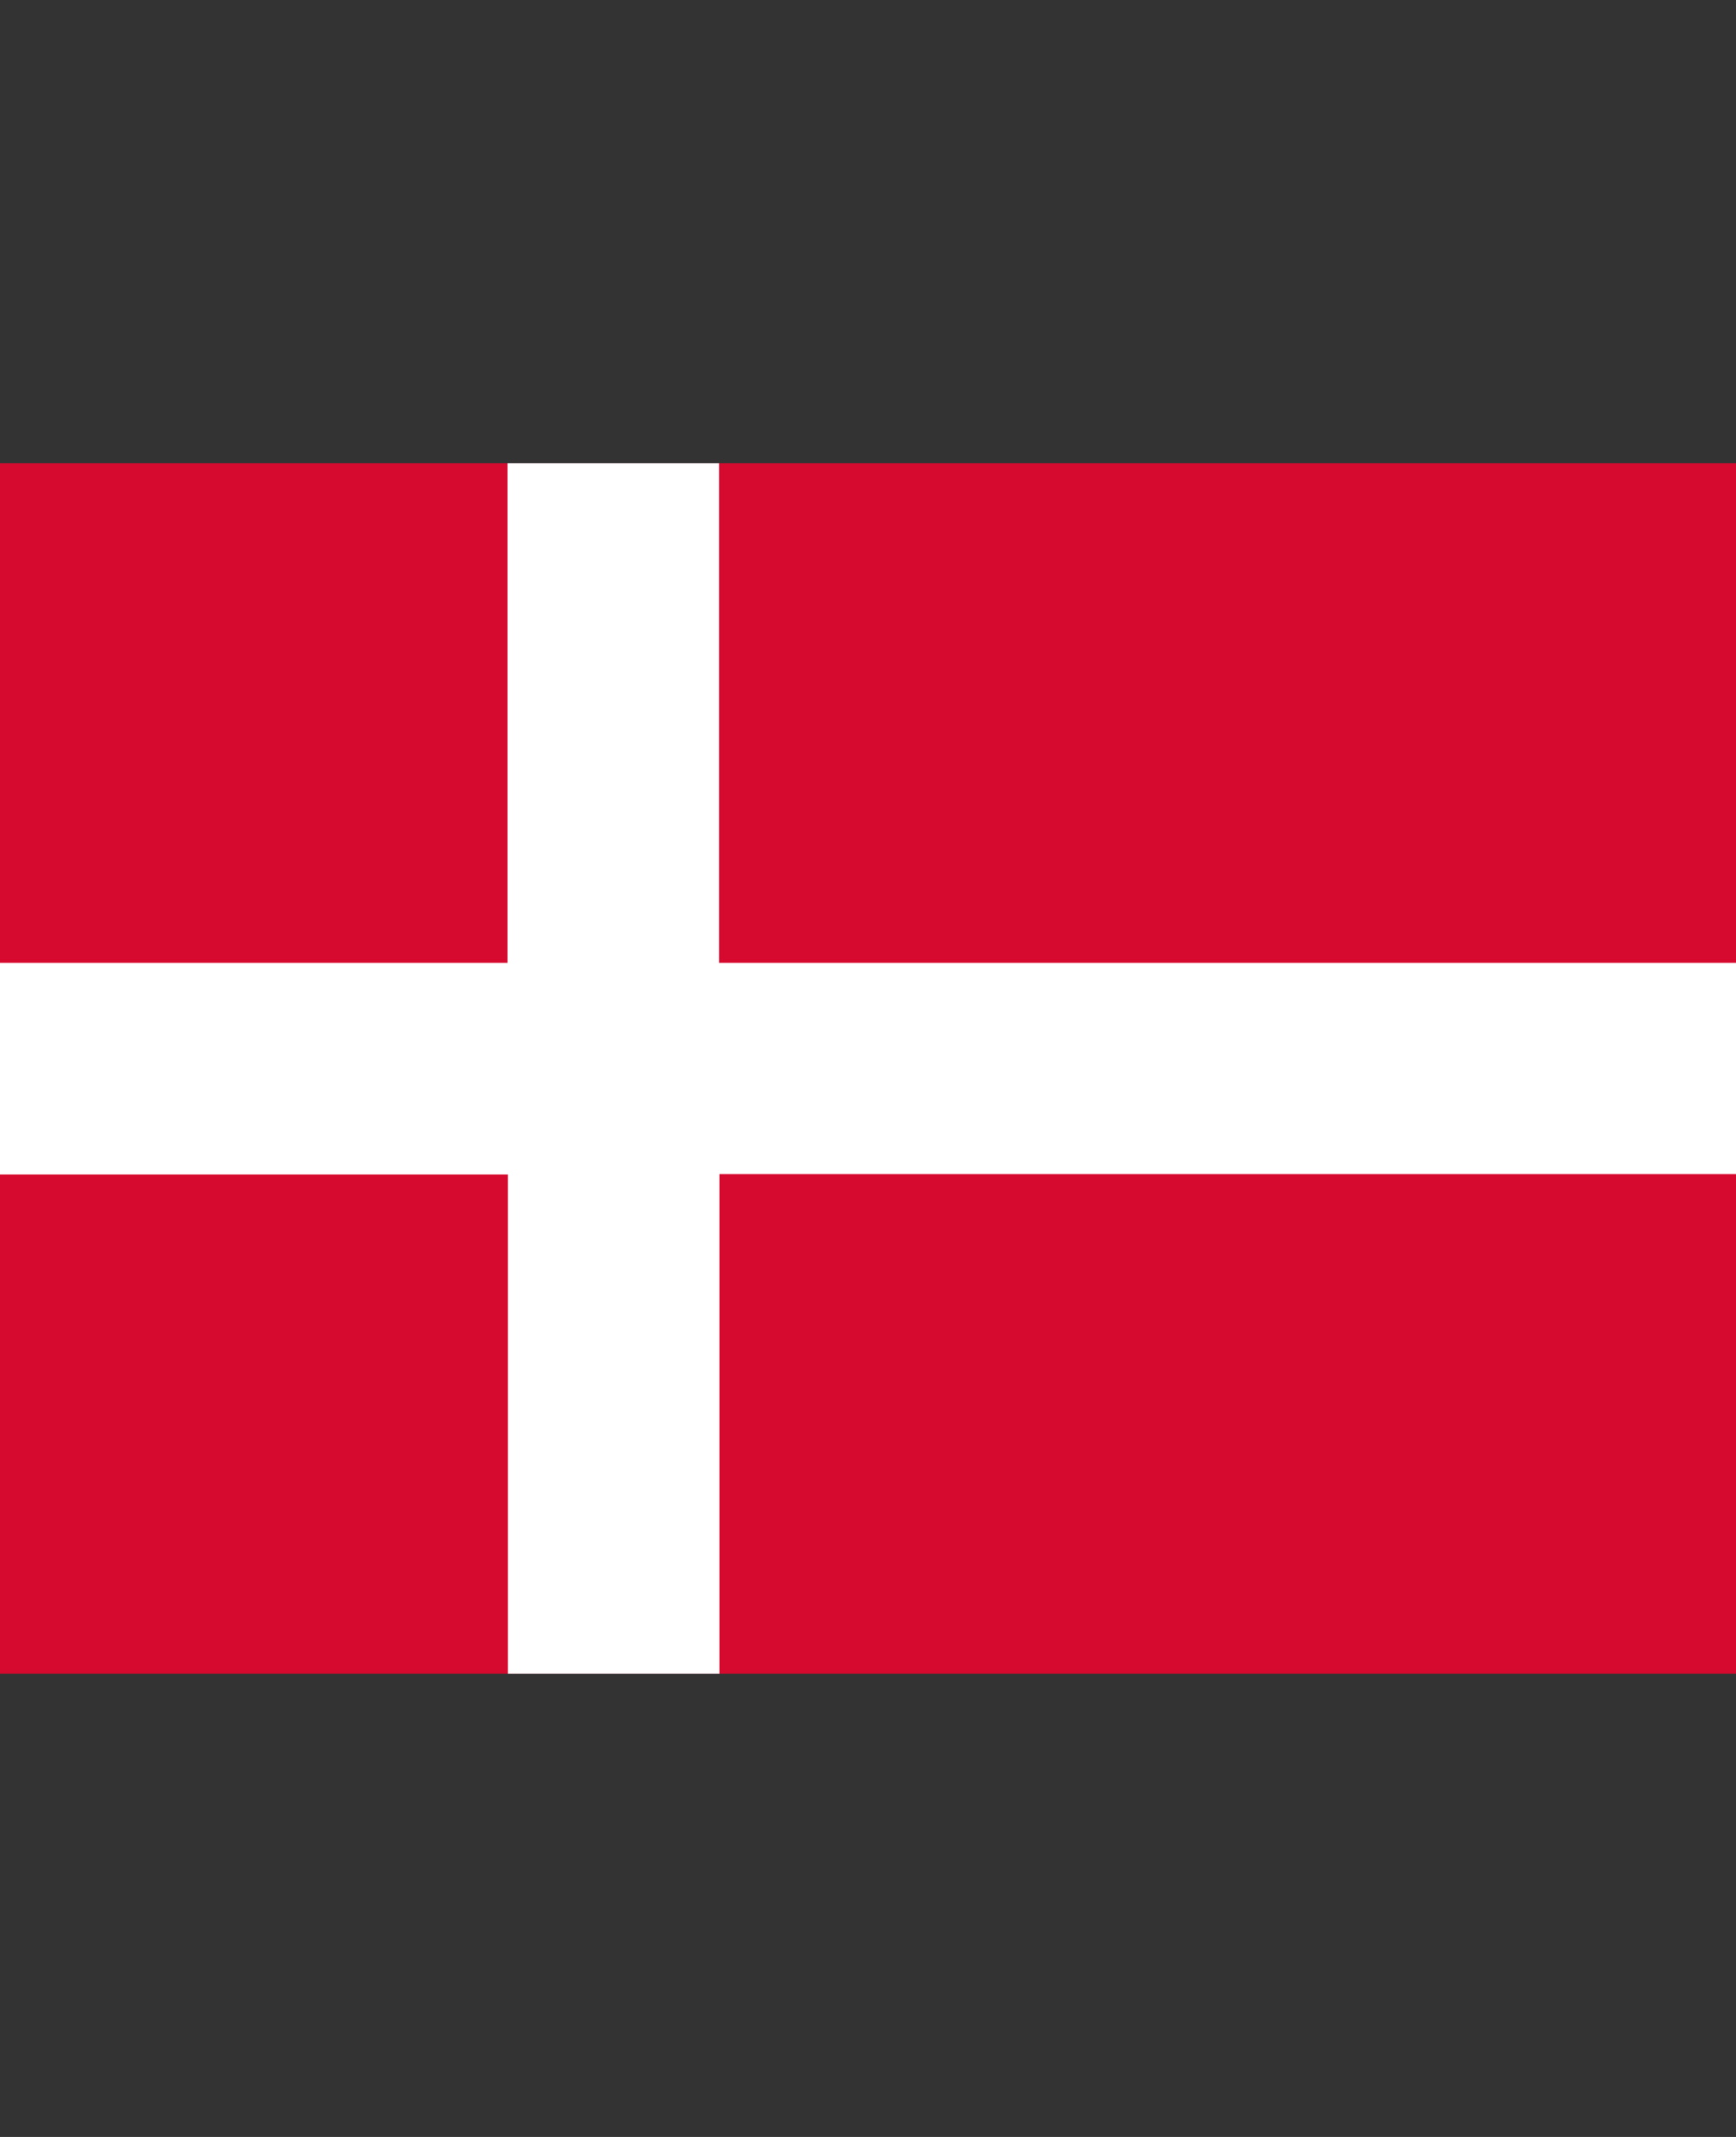
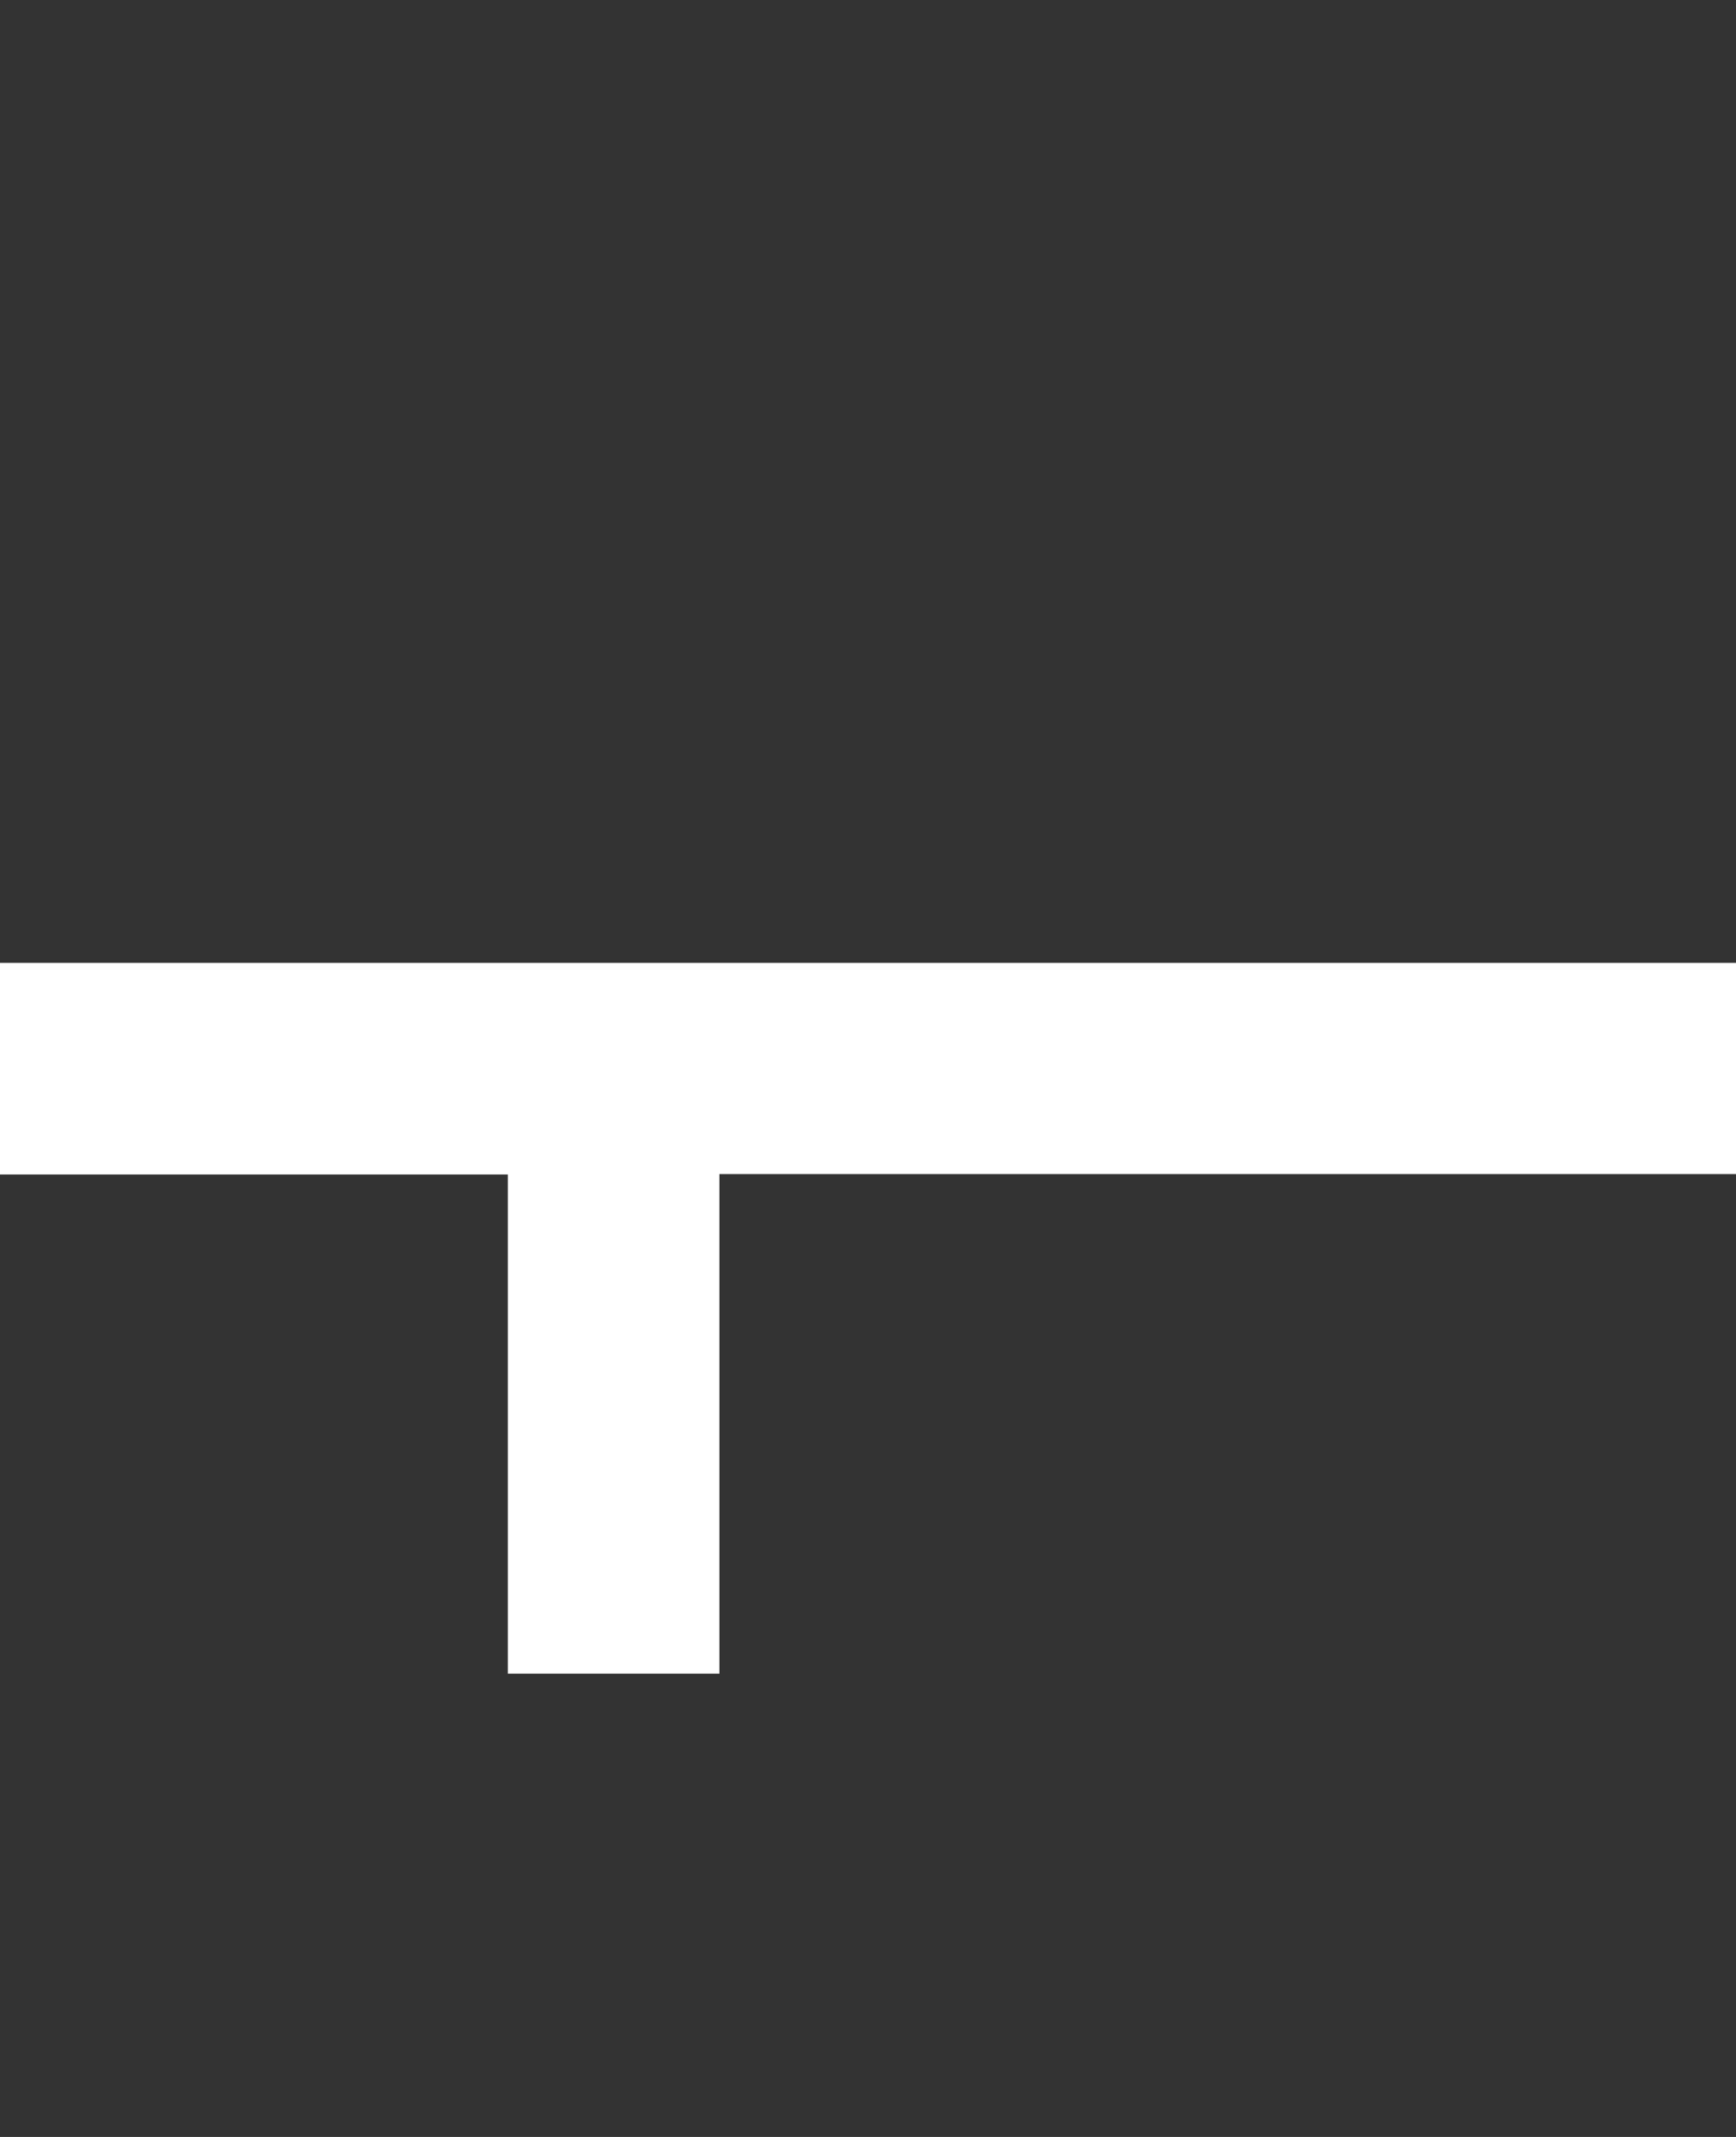
<svg xmlns="http://www.w3.org/2000/svg" version="1.1" id="Layer_1" x="0px" y="0px" viewBox="0 0 416 512" style="enable-background:new 0 0 416 512;" xml:space="preserve">
  <rect x="0" y="0" width="416" height="512" fill="#333333" stroke="none" />
  <style type="text/css">
	.st0{fill:#D60A2E;}
	.st1{fill:#FFFFFF;}
</style>
-   <path class="st0" d="M0,111h416v290H0V111z" />
-   <path class="st1" d="M416,230.7H172.3V111h-50.7v119.7H0v50.7h121.7V401h50.7V281.3H416V230.7z" />
+   <path class="st1" d="M416,230.7H172.3V111v119.7H0v50.7h121.7V401h50.7V281.3H416V230.7z" />
</svg>